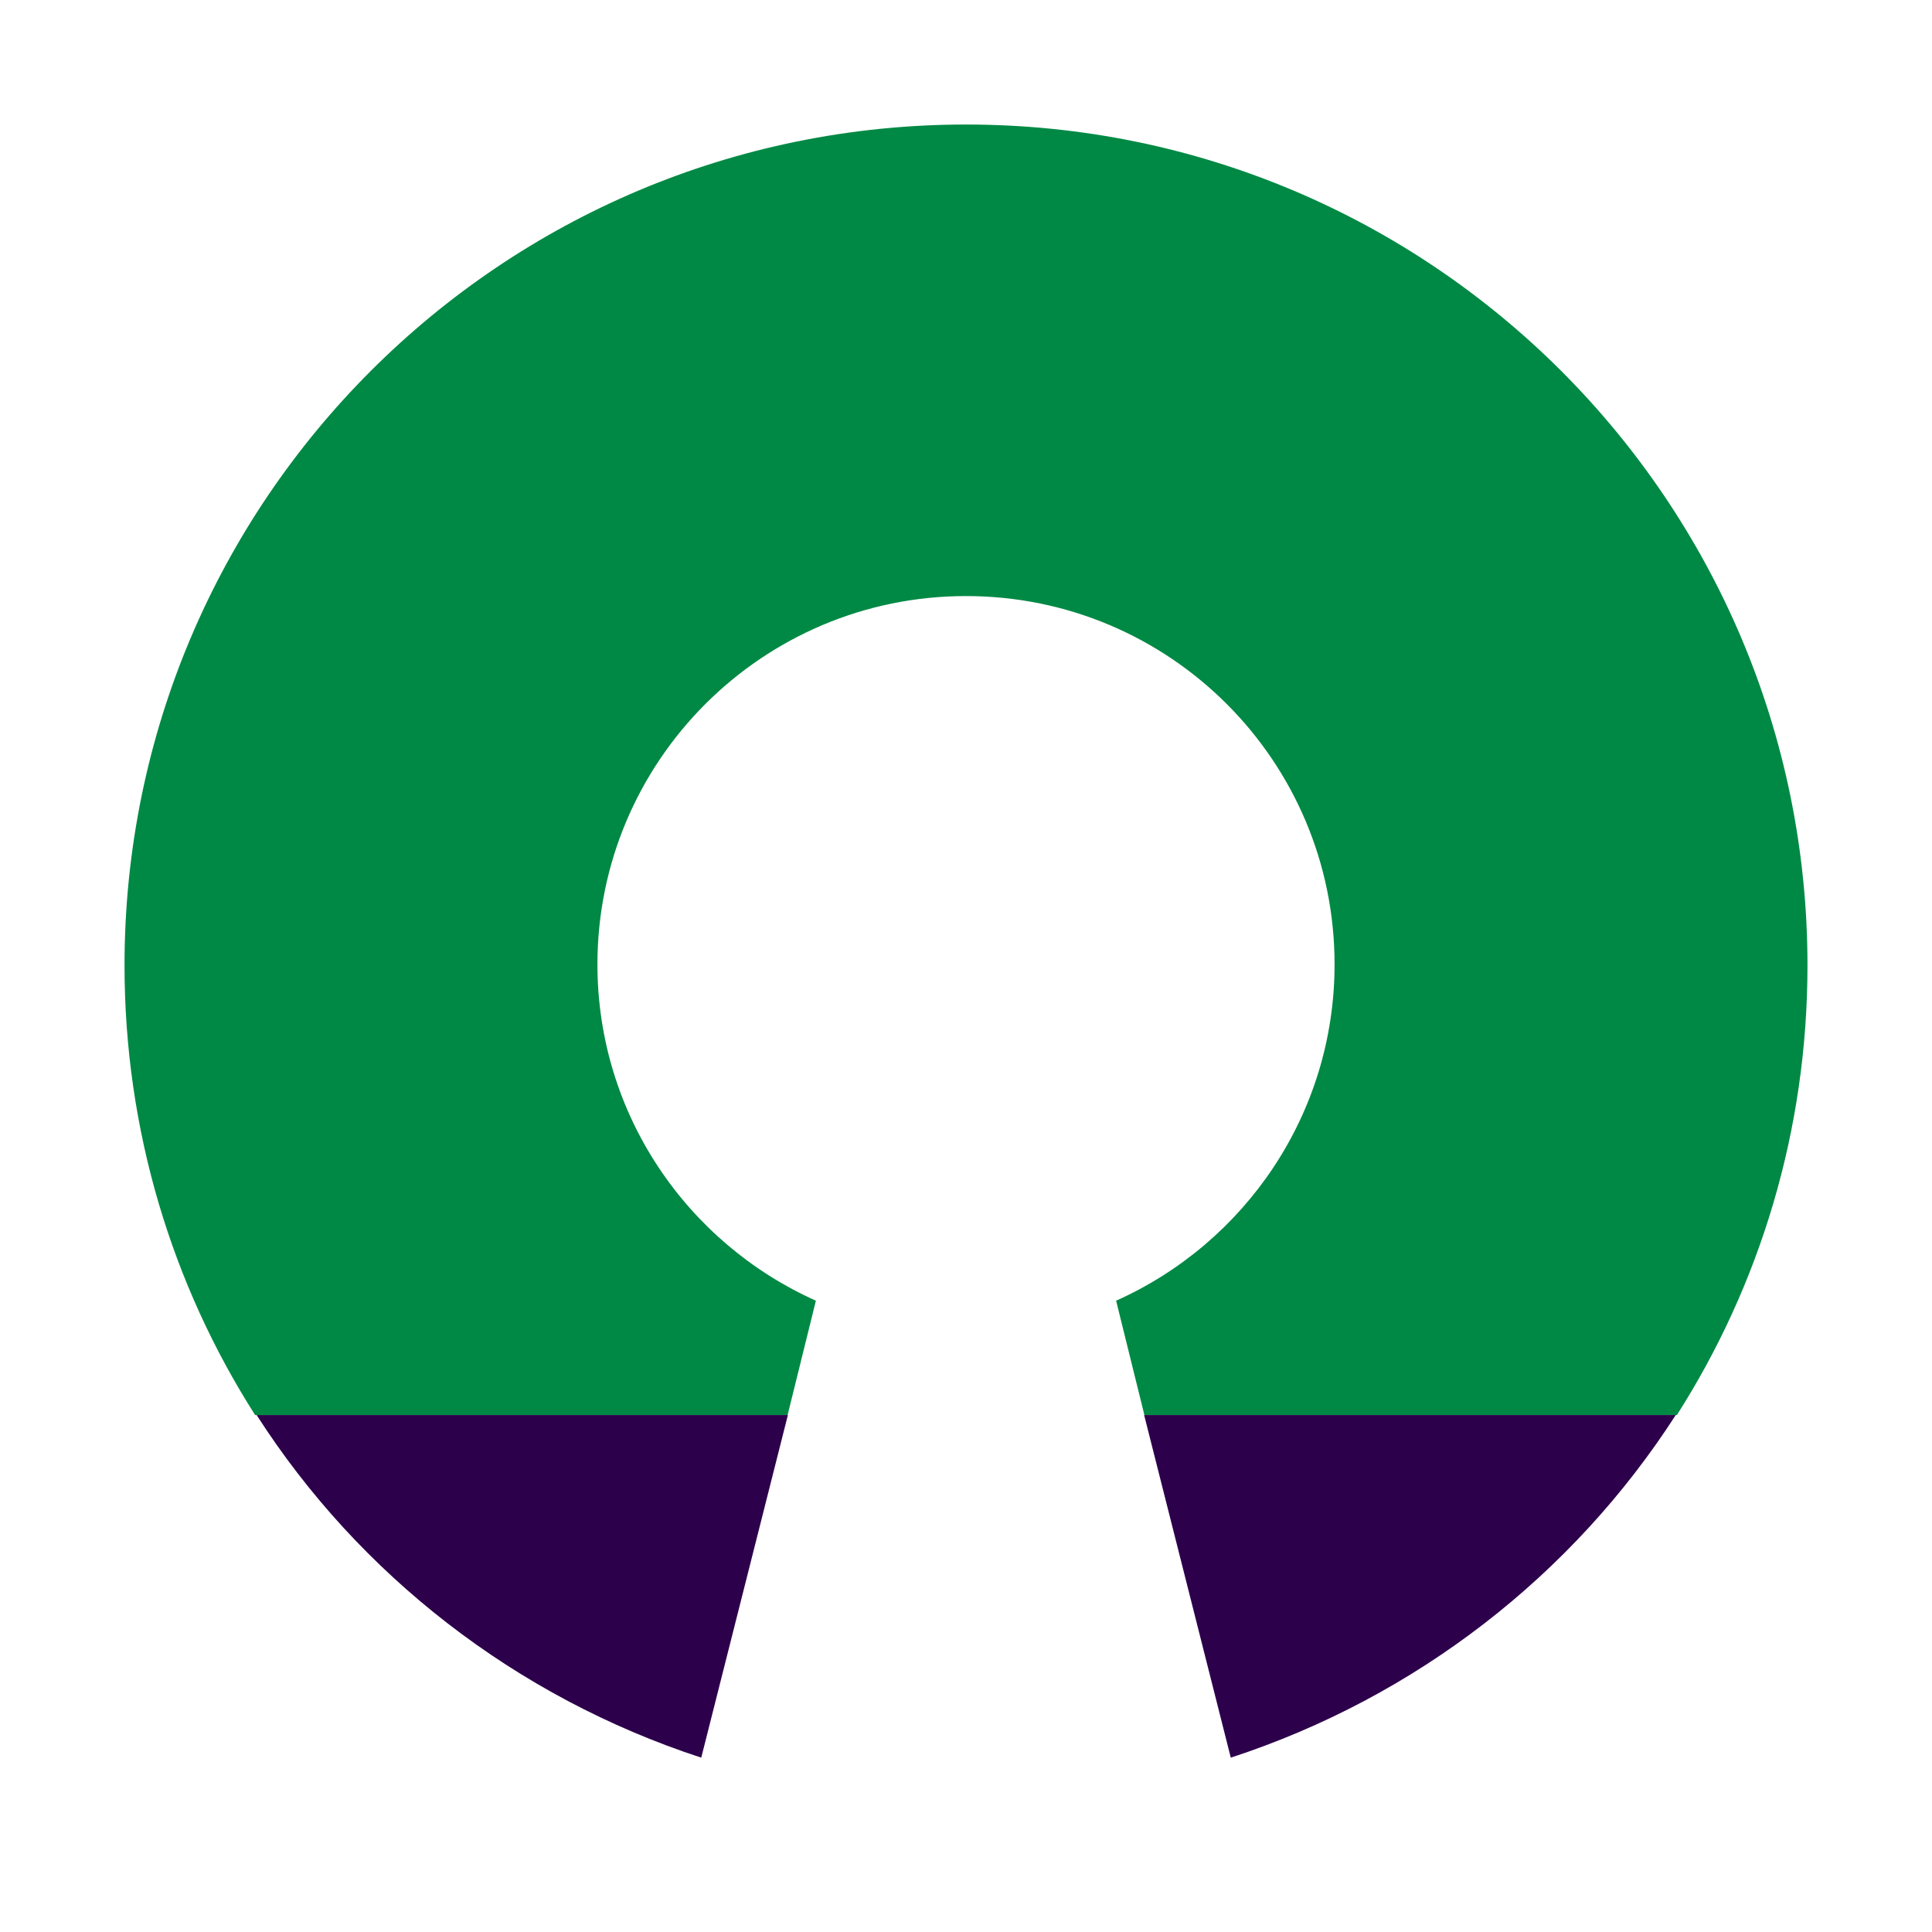
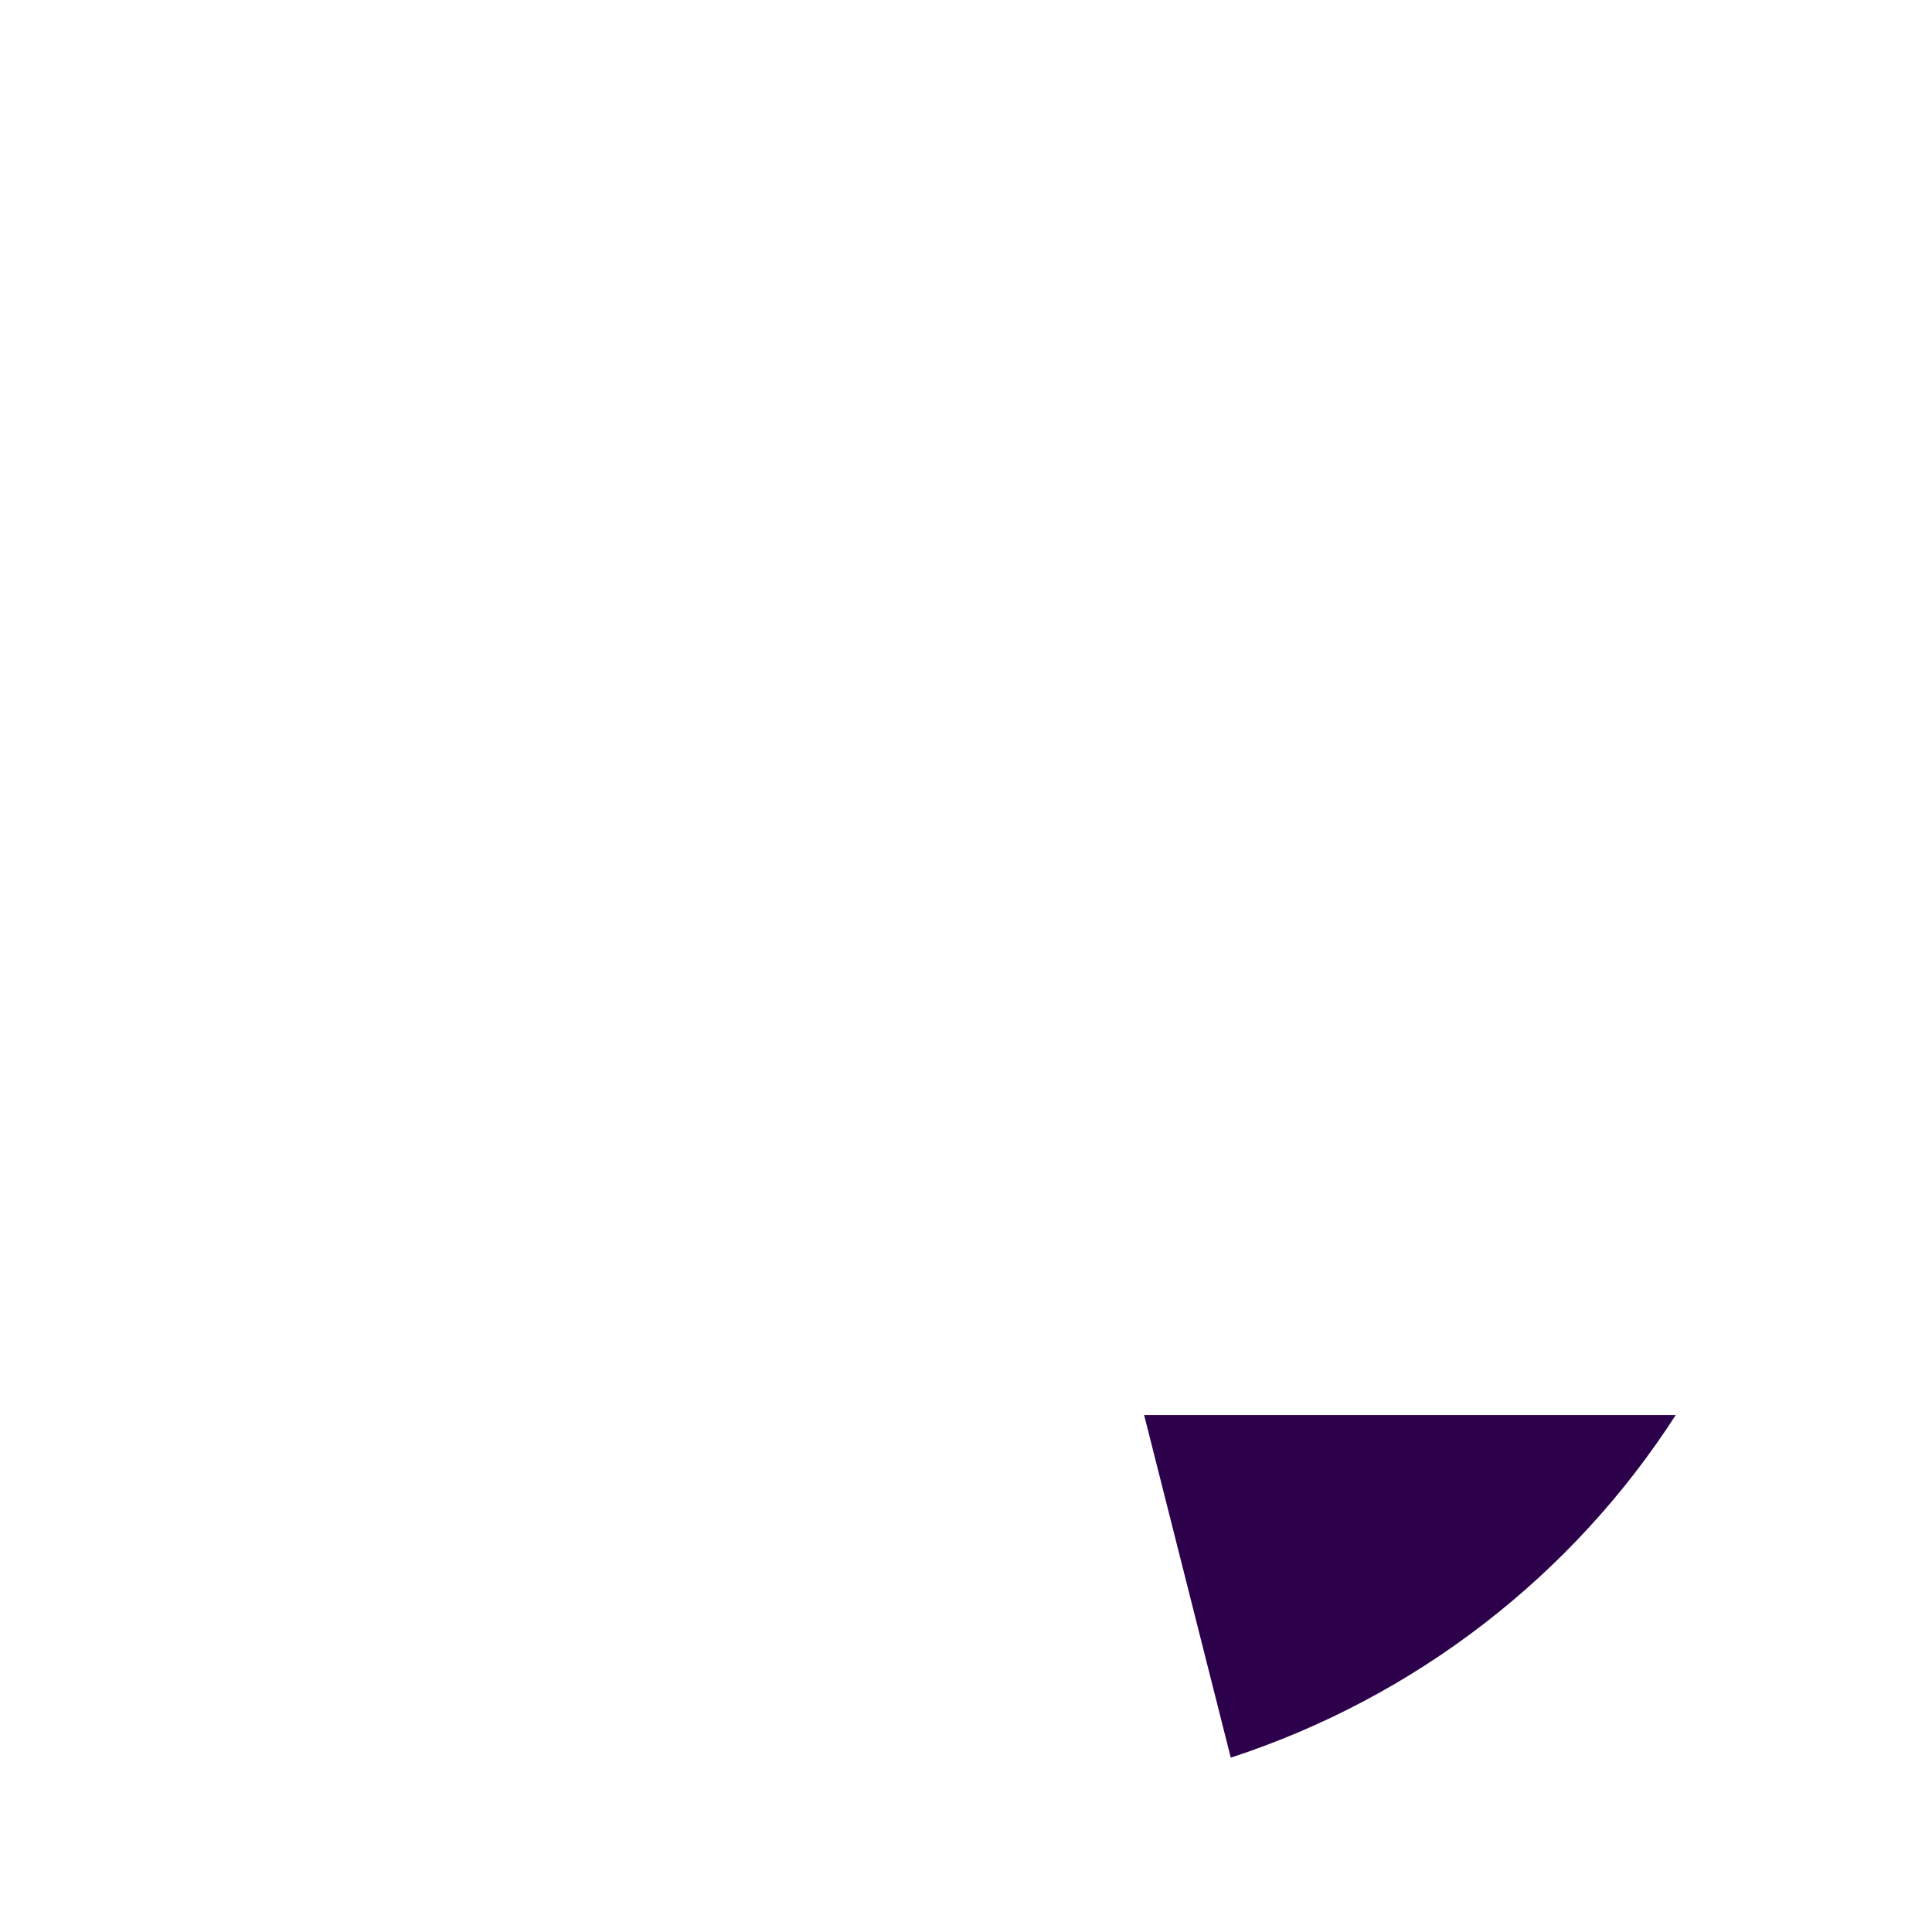
<svg xmlns="http://www.w3.org/2000/svg" width="512px" height="512px" viewBox="0 0 512 512" version="1.1">
  <title>apple-touch-icon-512x512</title>
  <g id="apple-touch-icon-512x512" stroke="none" stroke-width="1" fill="none" fill-rule="evenodd">
-     <rect fill="#FFFFFF" x="0" y="0" width="512" height="512" />
    <g id="keyhole" transform="translate(33, 33)" fill-rule="nonzero">
-       <path d="M271.434,342.242 L294.435,434.67 C272.329,441.985 248.612,446 224,446 C199.388,446 175.671,441.985 153.476,434.67 L176.566,342.242 L184.084,311.908 C149.896,296.652 126,262.482 126,222.692 C126,168.805 169.854,125 224,125 C278.146,125 322,168.716 322,222.692 C322,262.482 298.104,296.652 263.916,311.908 L271.434,342.242 Z" id="Path" fill="#FFFFFF" />
-       <path d="M223,0 C99.815,0 0,99.739 0,222.83 C0,266.683 12.666,307.595 34.61,342 L175.724,342 L183.217,311.695 C149.142,296.453 125.326,262.316 125.326,222.563 C125.326,168.727 169.034,124.963 223,124.963 C276.966,124.963 320.674,168.638 320.674,222.563 C320.674,262.316 296.858,296.453 262.783,311.695 L270.276,342 L411.39,342 C433.334,307.595 446,266.683 446,222.83 C446,99.739 346.185,0 223,0 Z" id="Path" fill="#008944" />
      <g id="Group" transform="translate(35, 342)" fill="#2D004B">
-         <path d="M117.838,90.796 L140.799,0 L0.009,0 C27.152,42.33 68.713,74.757 117.838,90.796 Z" id="Path" />
        <path d="M258.169,90.796 C307.294,74.757 348.855,42.33 376.088,0 L235.208,0 L258.169,90.796 Z" id="Path" />
      </g>
    </g>
  </g>
</svg>